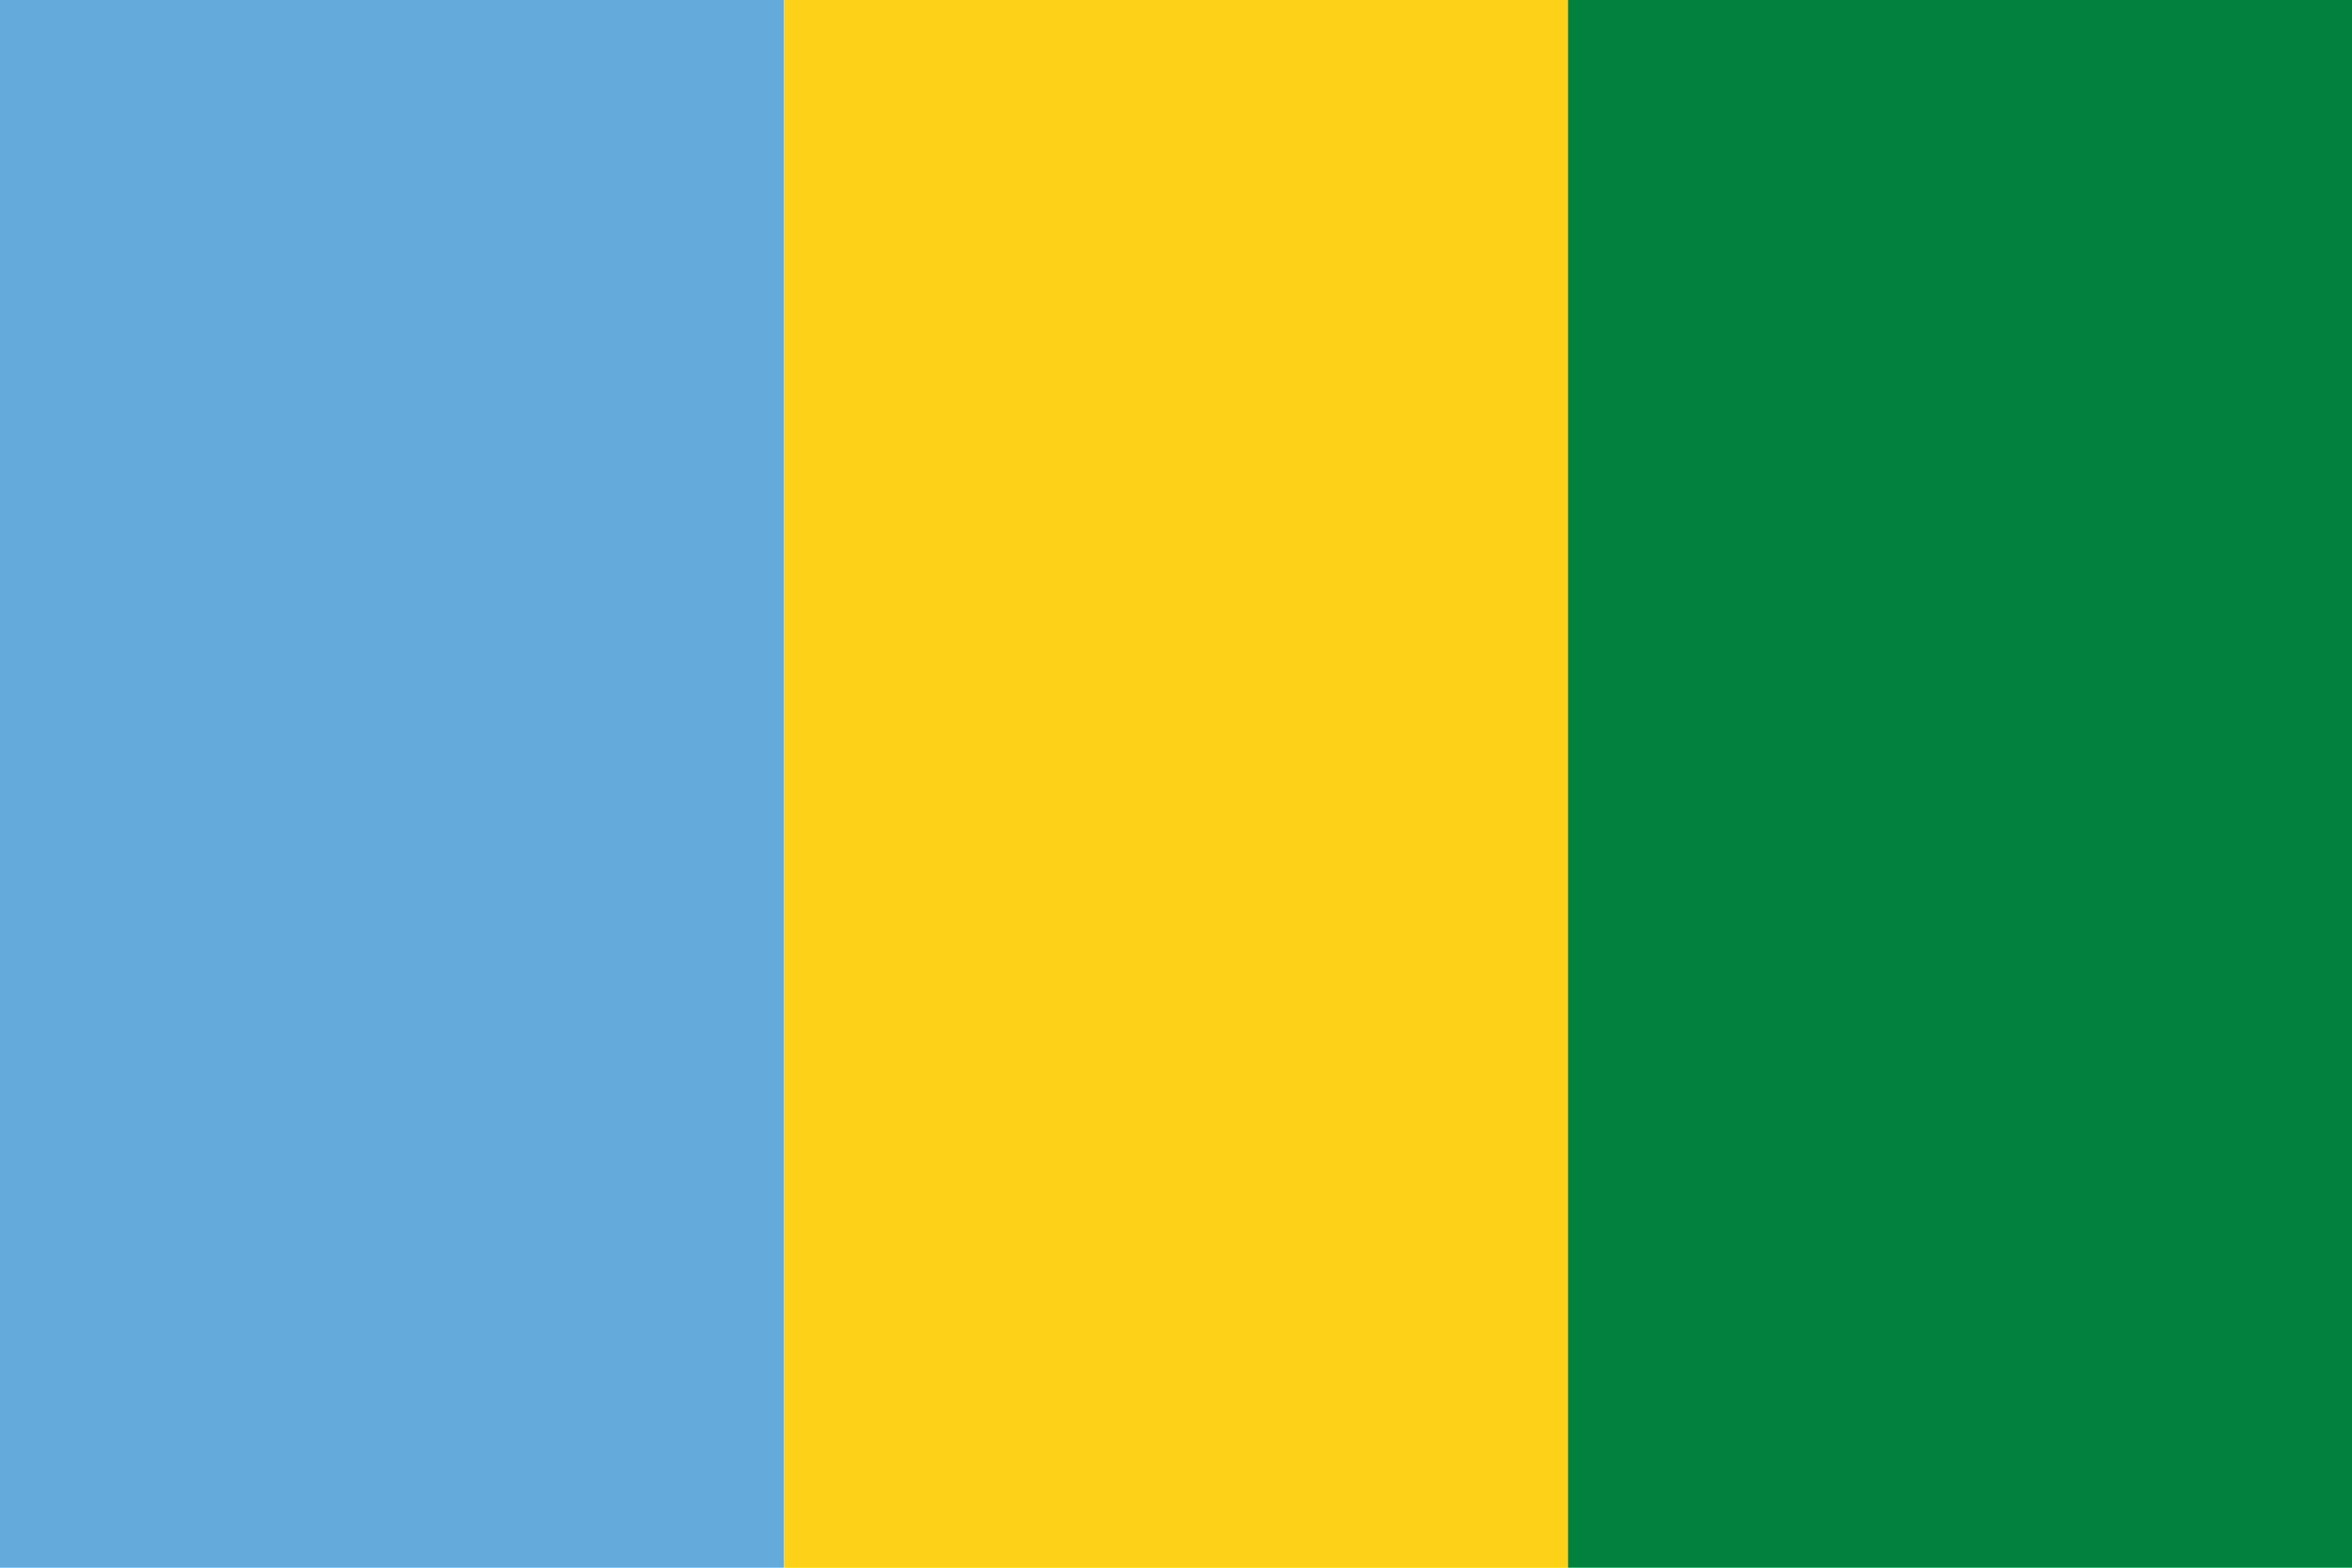
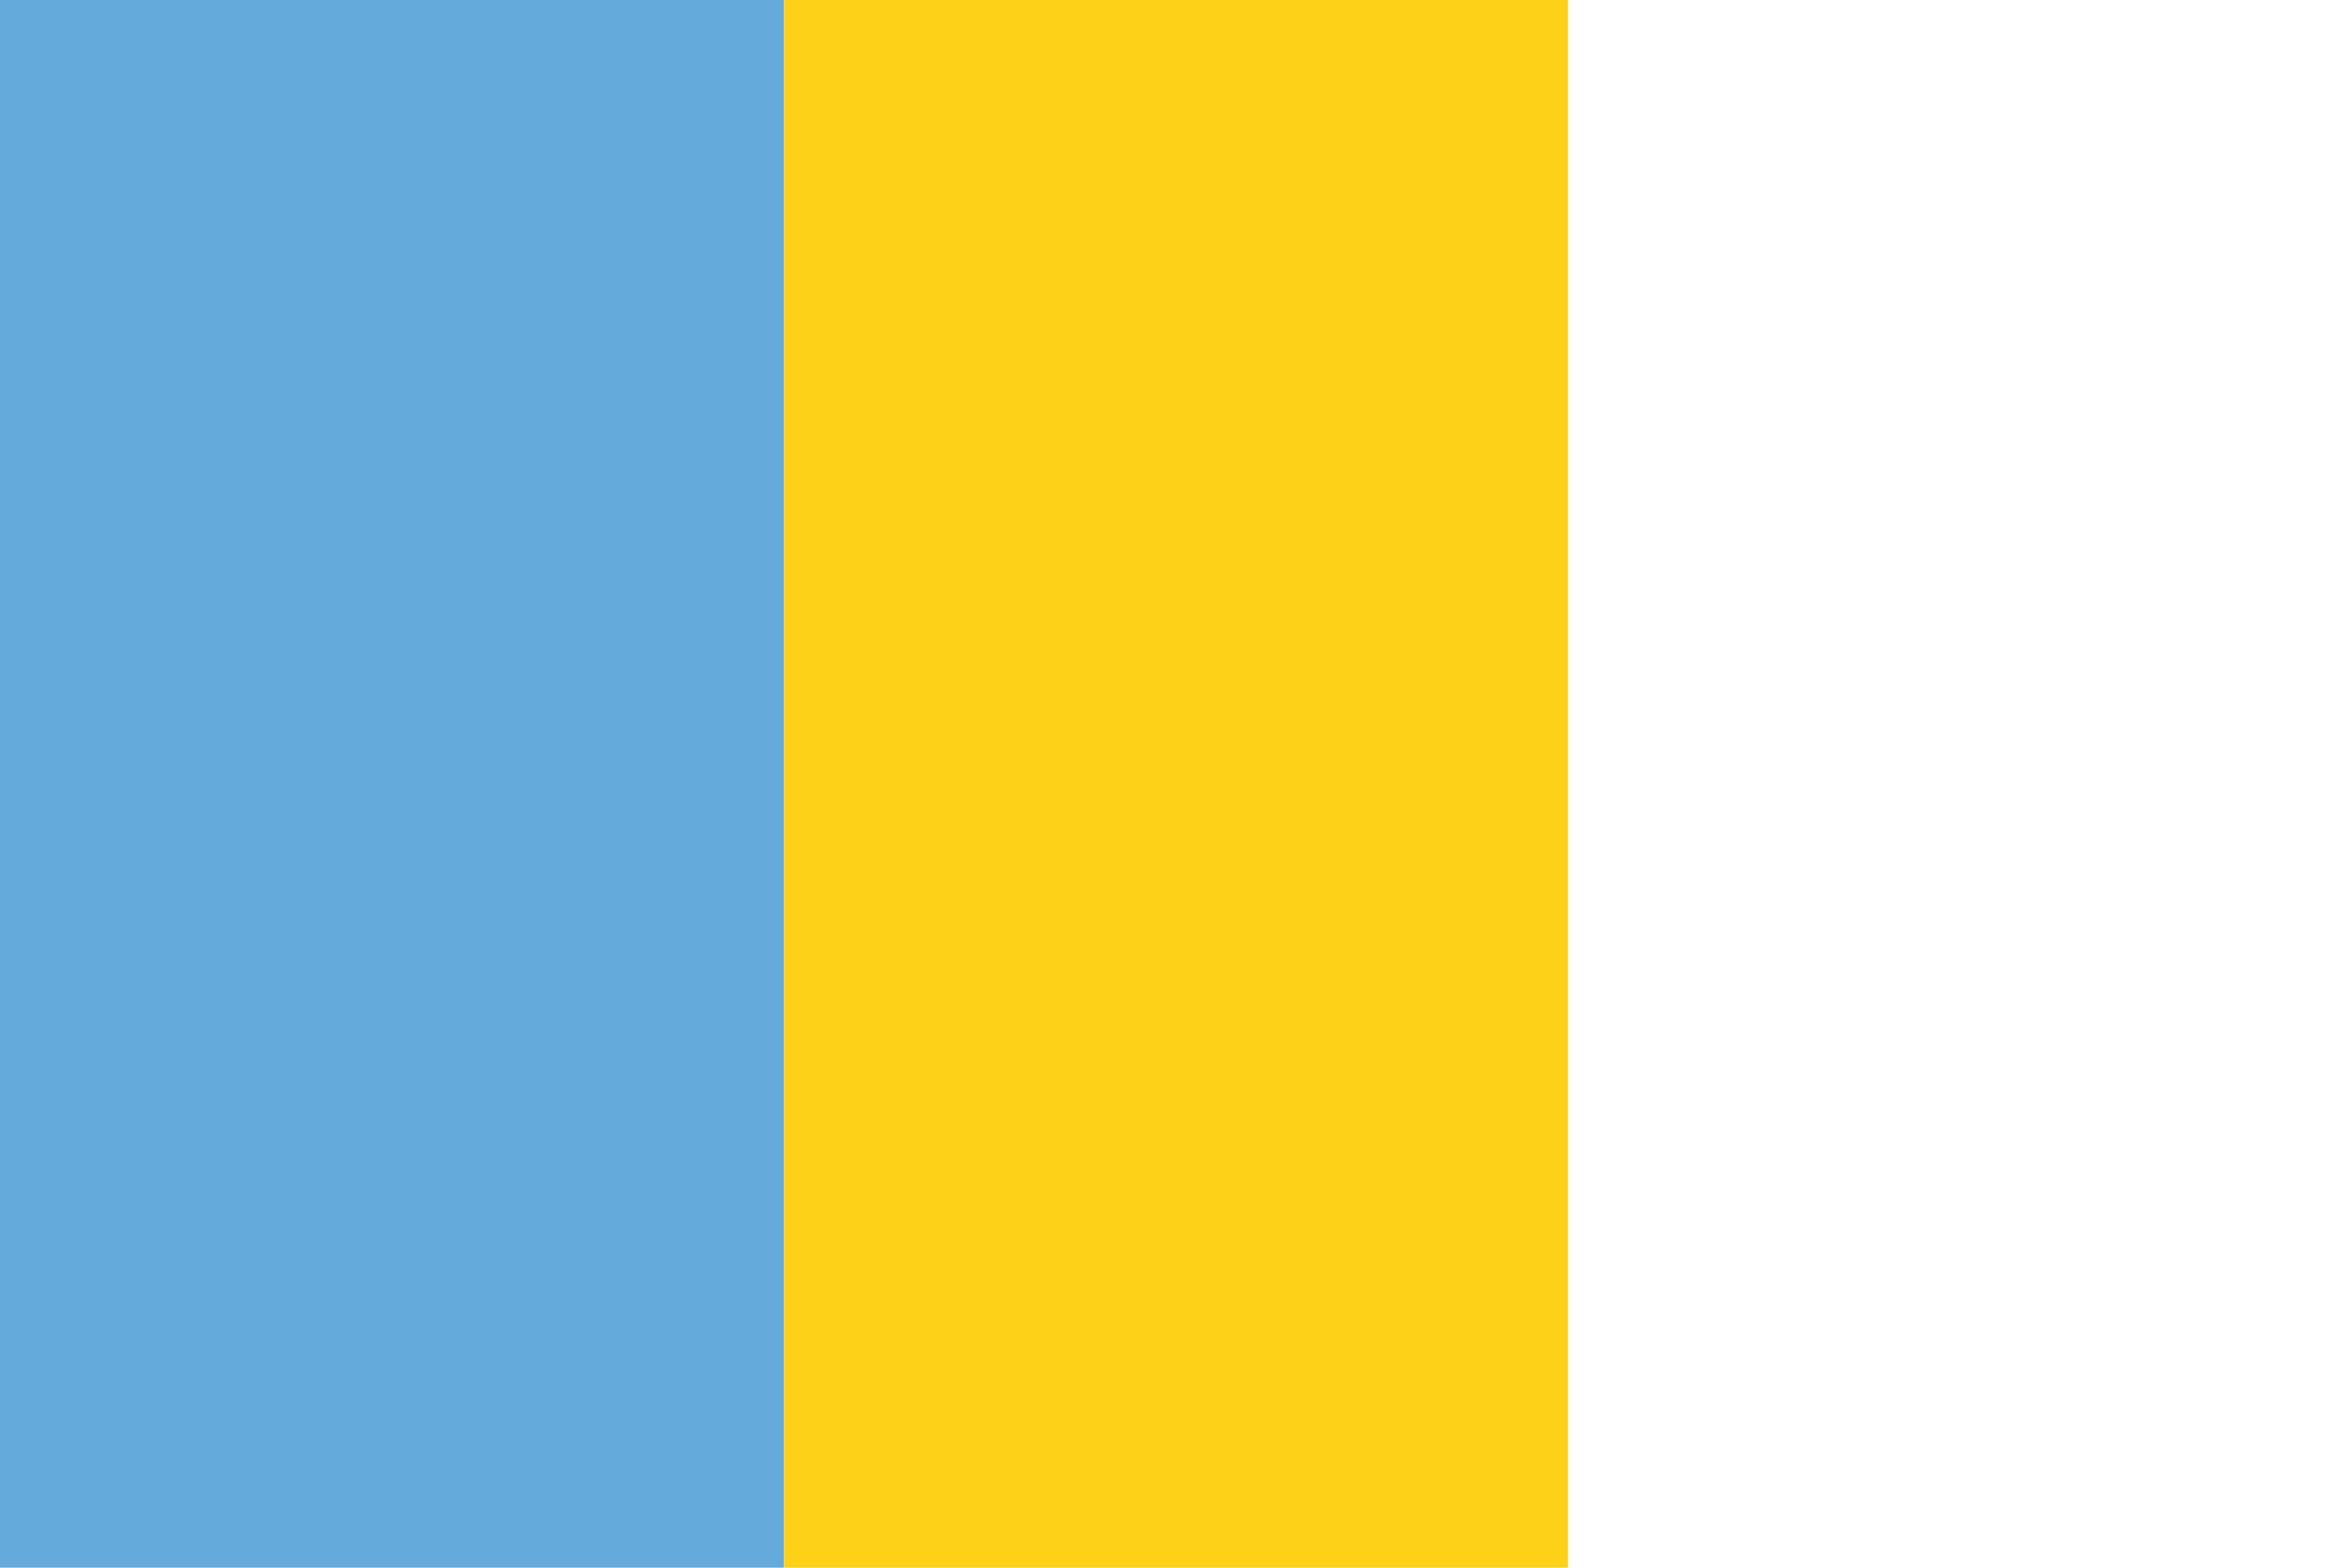
<svg xmlns="http://www.w3.org/2000/svg" width="750" height="500">
  <path d="M0 0h250v500H0z" style="opacity:.99;fill:#63aadb;fill-opacity:1;stroke:none;stroke-width:.354;stroke-miterlimit:4;stroke-dasharray:none;stroke-opacity:1" />
  <path d="M250 0h250v500H250z" style="opacity:.99;fill:#fcd116;fill-opacity:1;stroke:none;stroke-width:.354;stroke-miterlimit:4;stroke-dasharray:none;stroke-opacity:1" />
-   <path d="M500 0h250v500H500z" style="opacity:.99;fill:#00803d;fill-opacity:1;stroke:none;stroke-width:.354;stroke-miterlimit:4;stroke-dasharray:none;stroke-opacity:1" />
</svg>